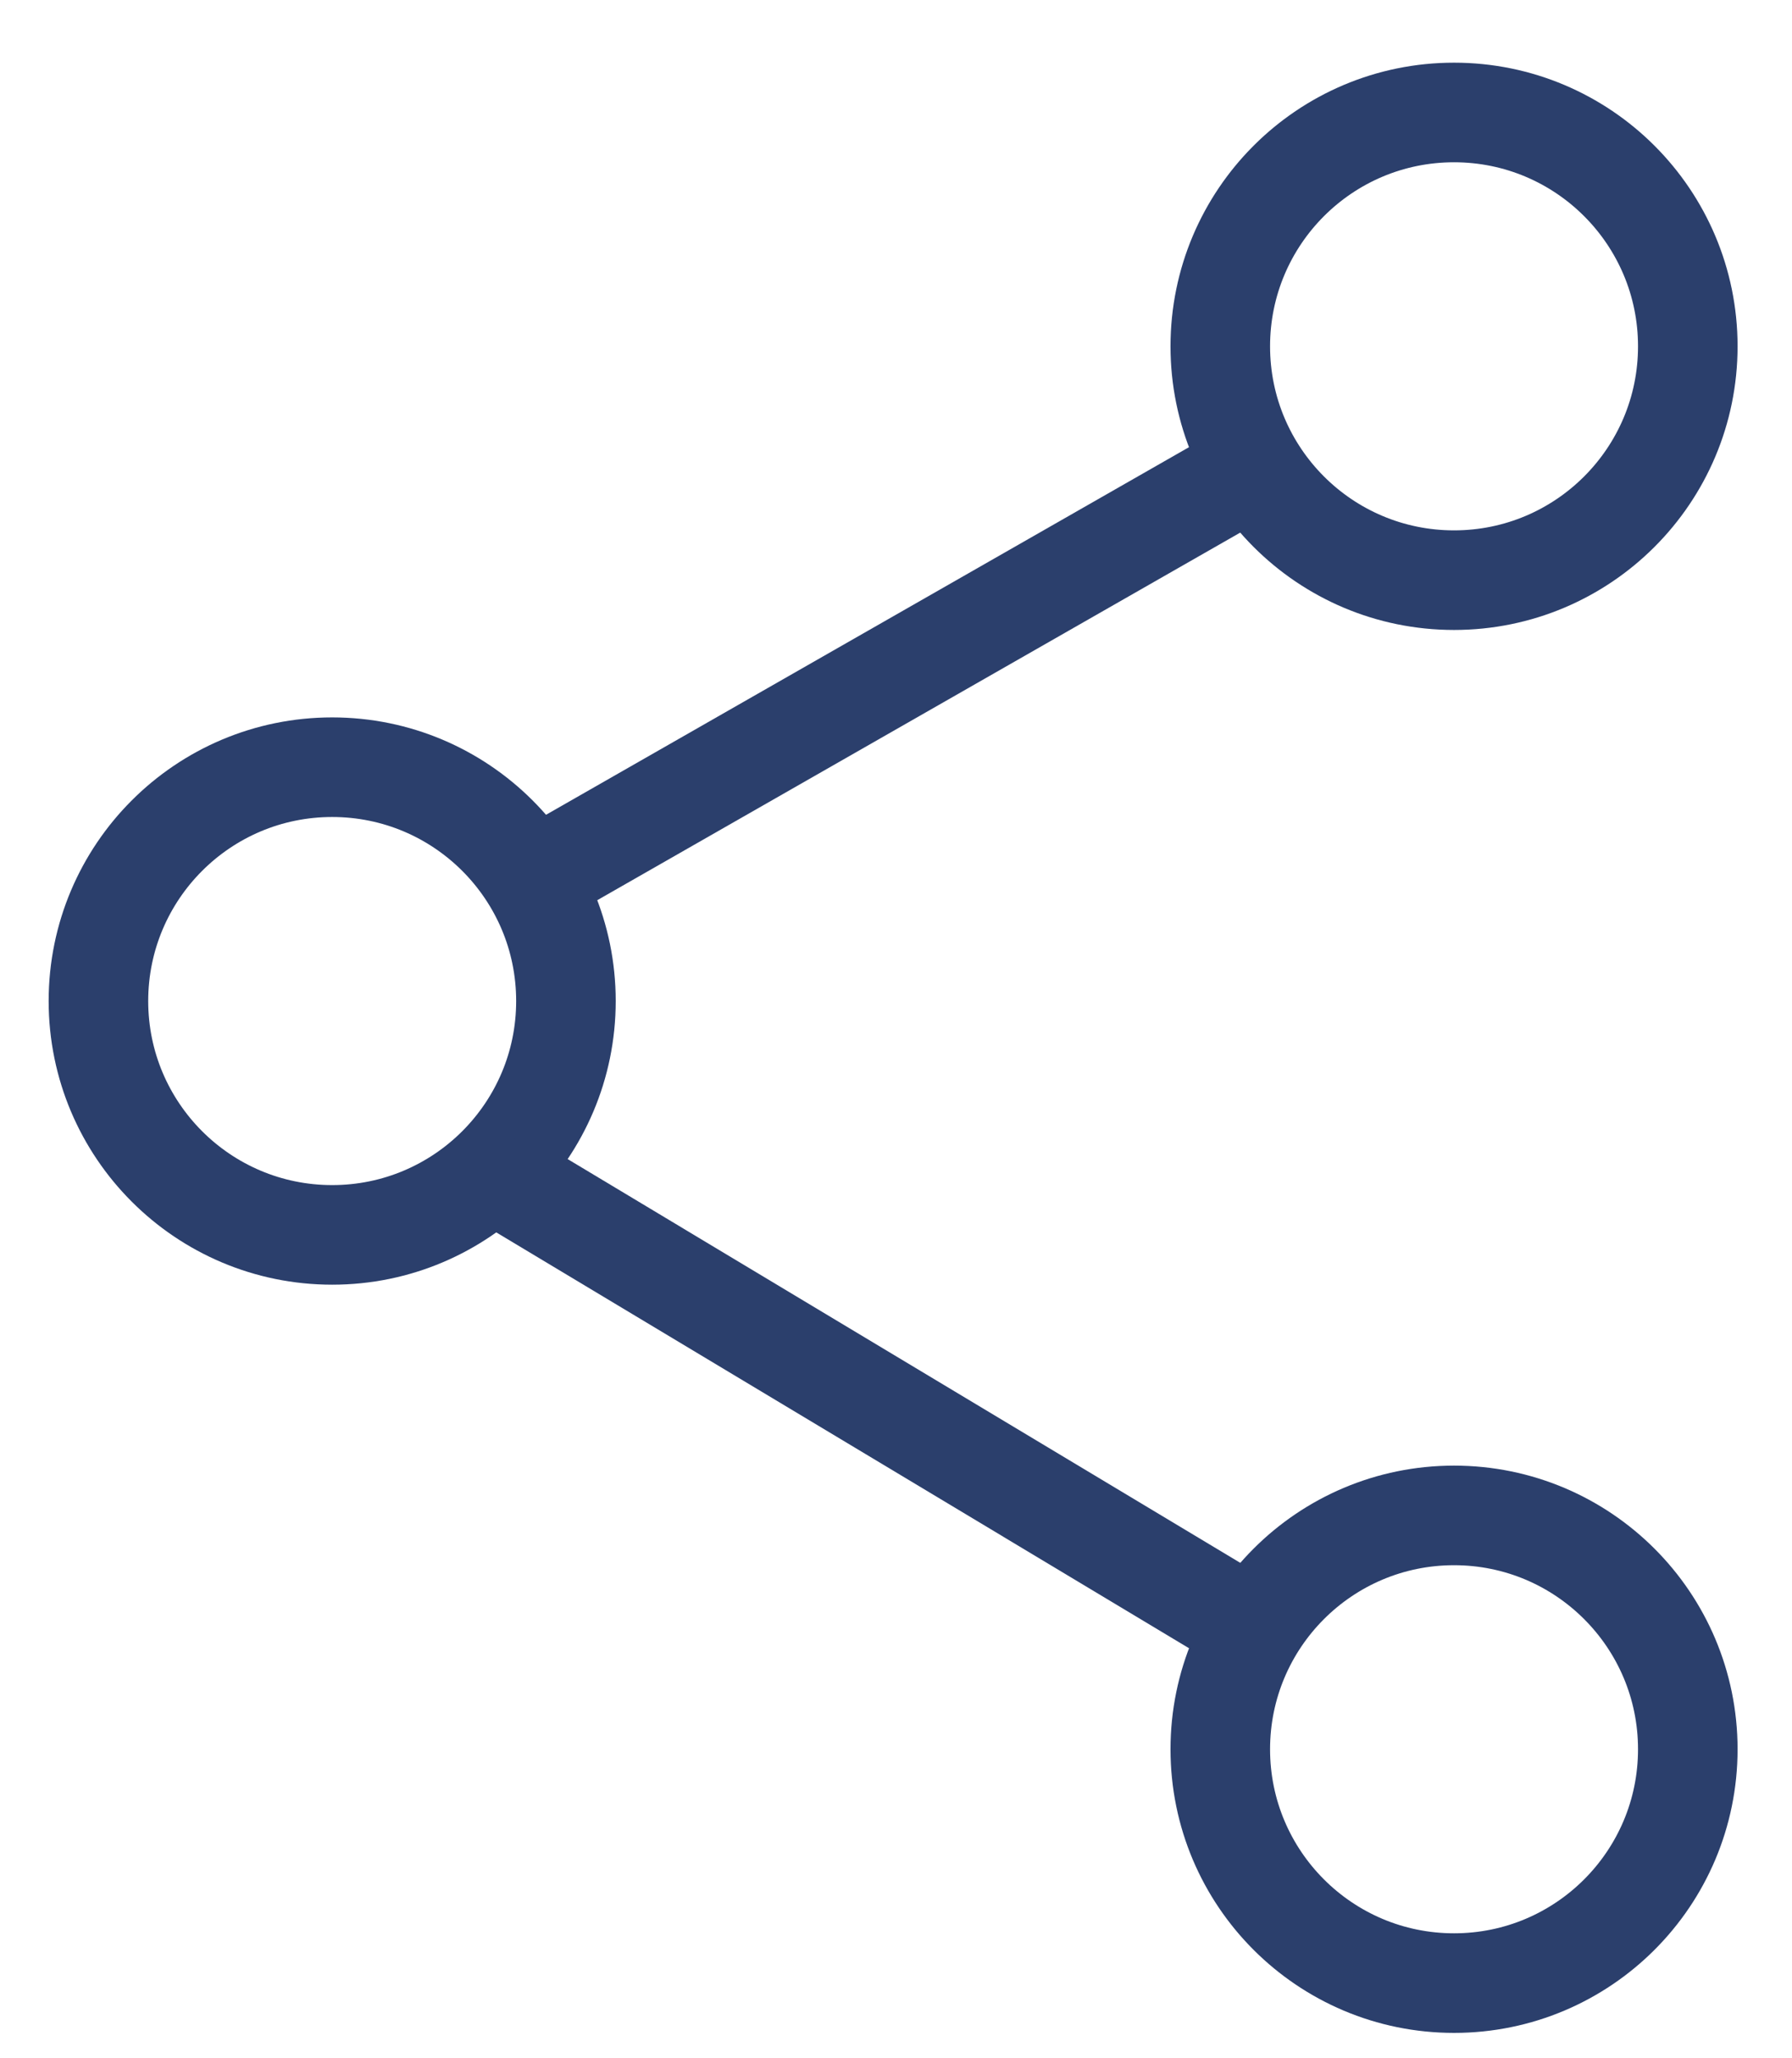
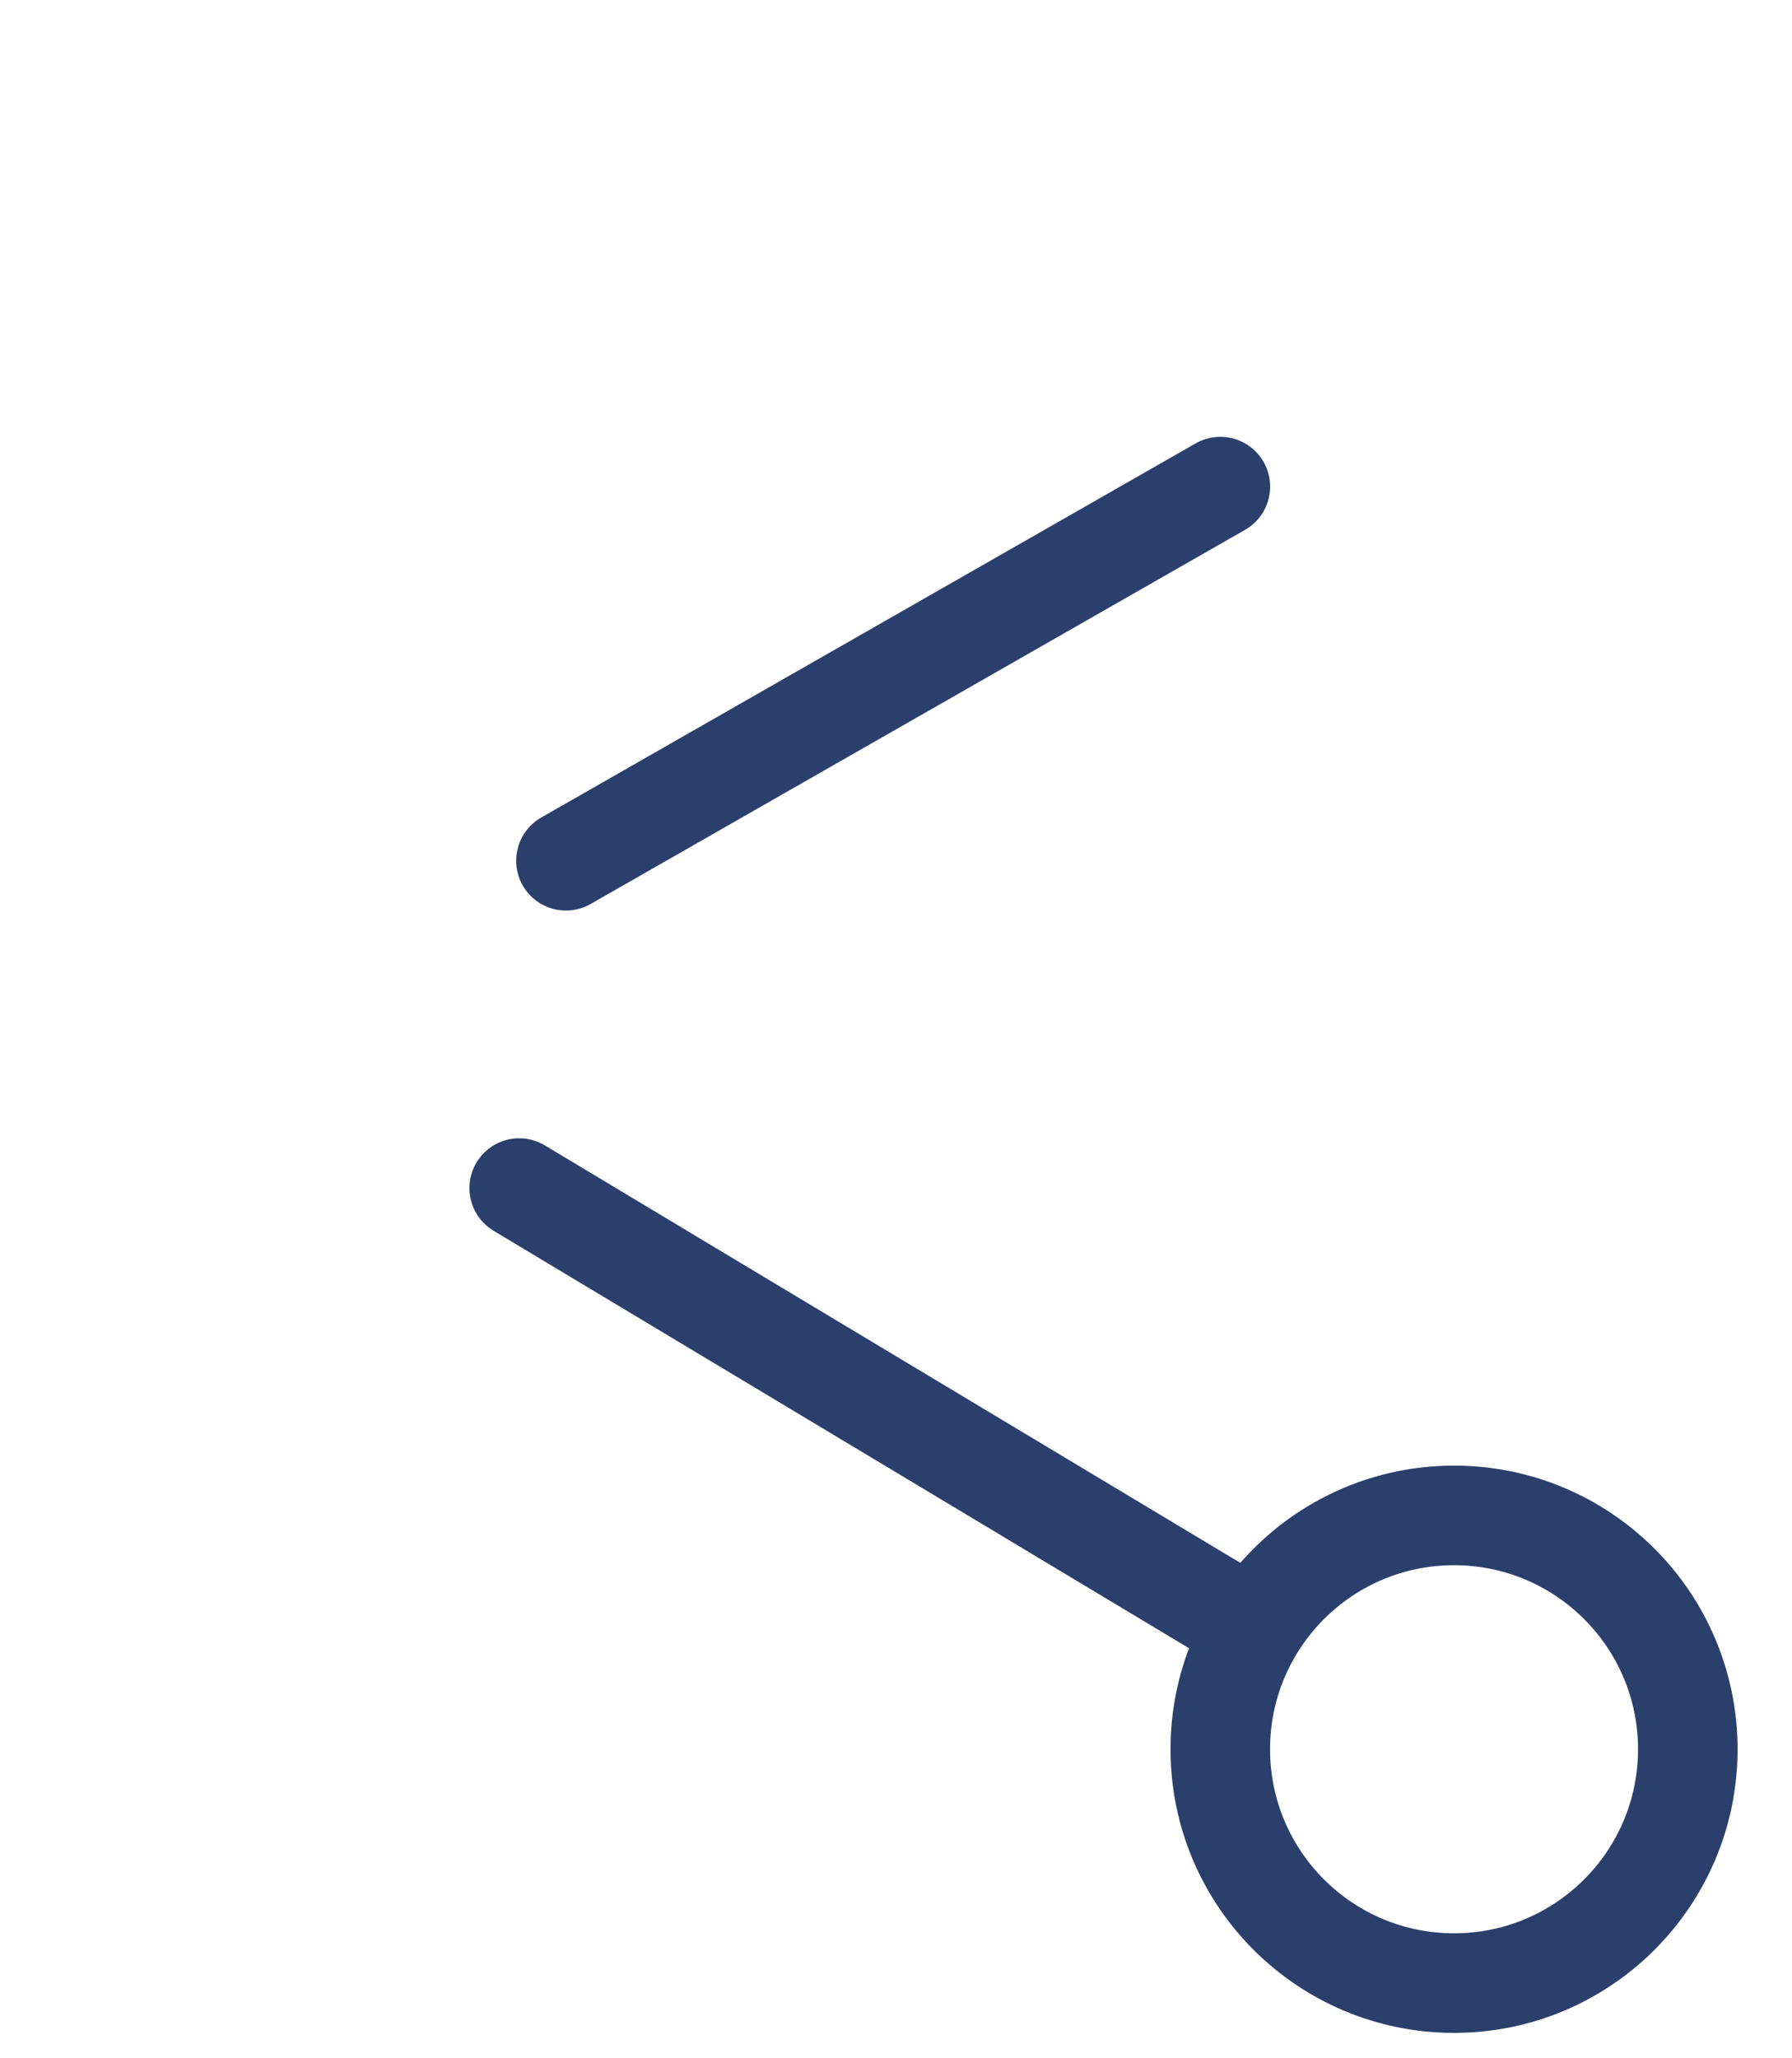
<svg xmlns="http://www.w3.org/2000/svg" width="27" height="31" viewBox="0 0 27 31" fill="none">
-   <circle cx="21.908" cy="5.216" r="3.522" stroke="#2B3F6C" stroke-width="1.5" />
-   <circle cx="5.005" cy="15.077" r="3.522" stroke="#2B3F6C" stroke-width="1.5" />
  <path d="M18.387 7.329L8.527 12.964" stroke="#2B3F6C" stroke-width="1.5" stroke-linecap="round" stroke-linejoin="round" />
  <path d="M7.823 17.894L18.387 24.233" stroke="#2B3F6C" stroke-width="1.5" stroke-linecap="round" stroke-linejoin="round" />
  <circle cx="21.908" cy="26.346" r="3.522" stroke="#2B3F6C" stroke-width="1.5" />
</svg>